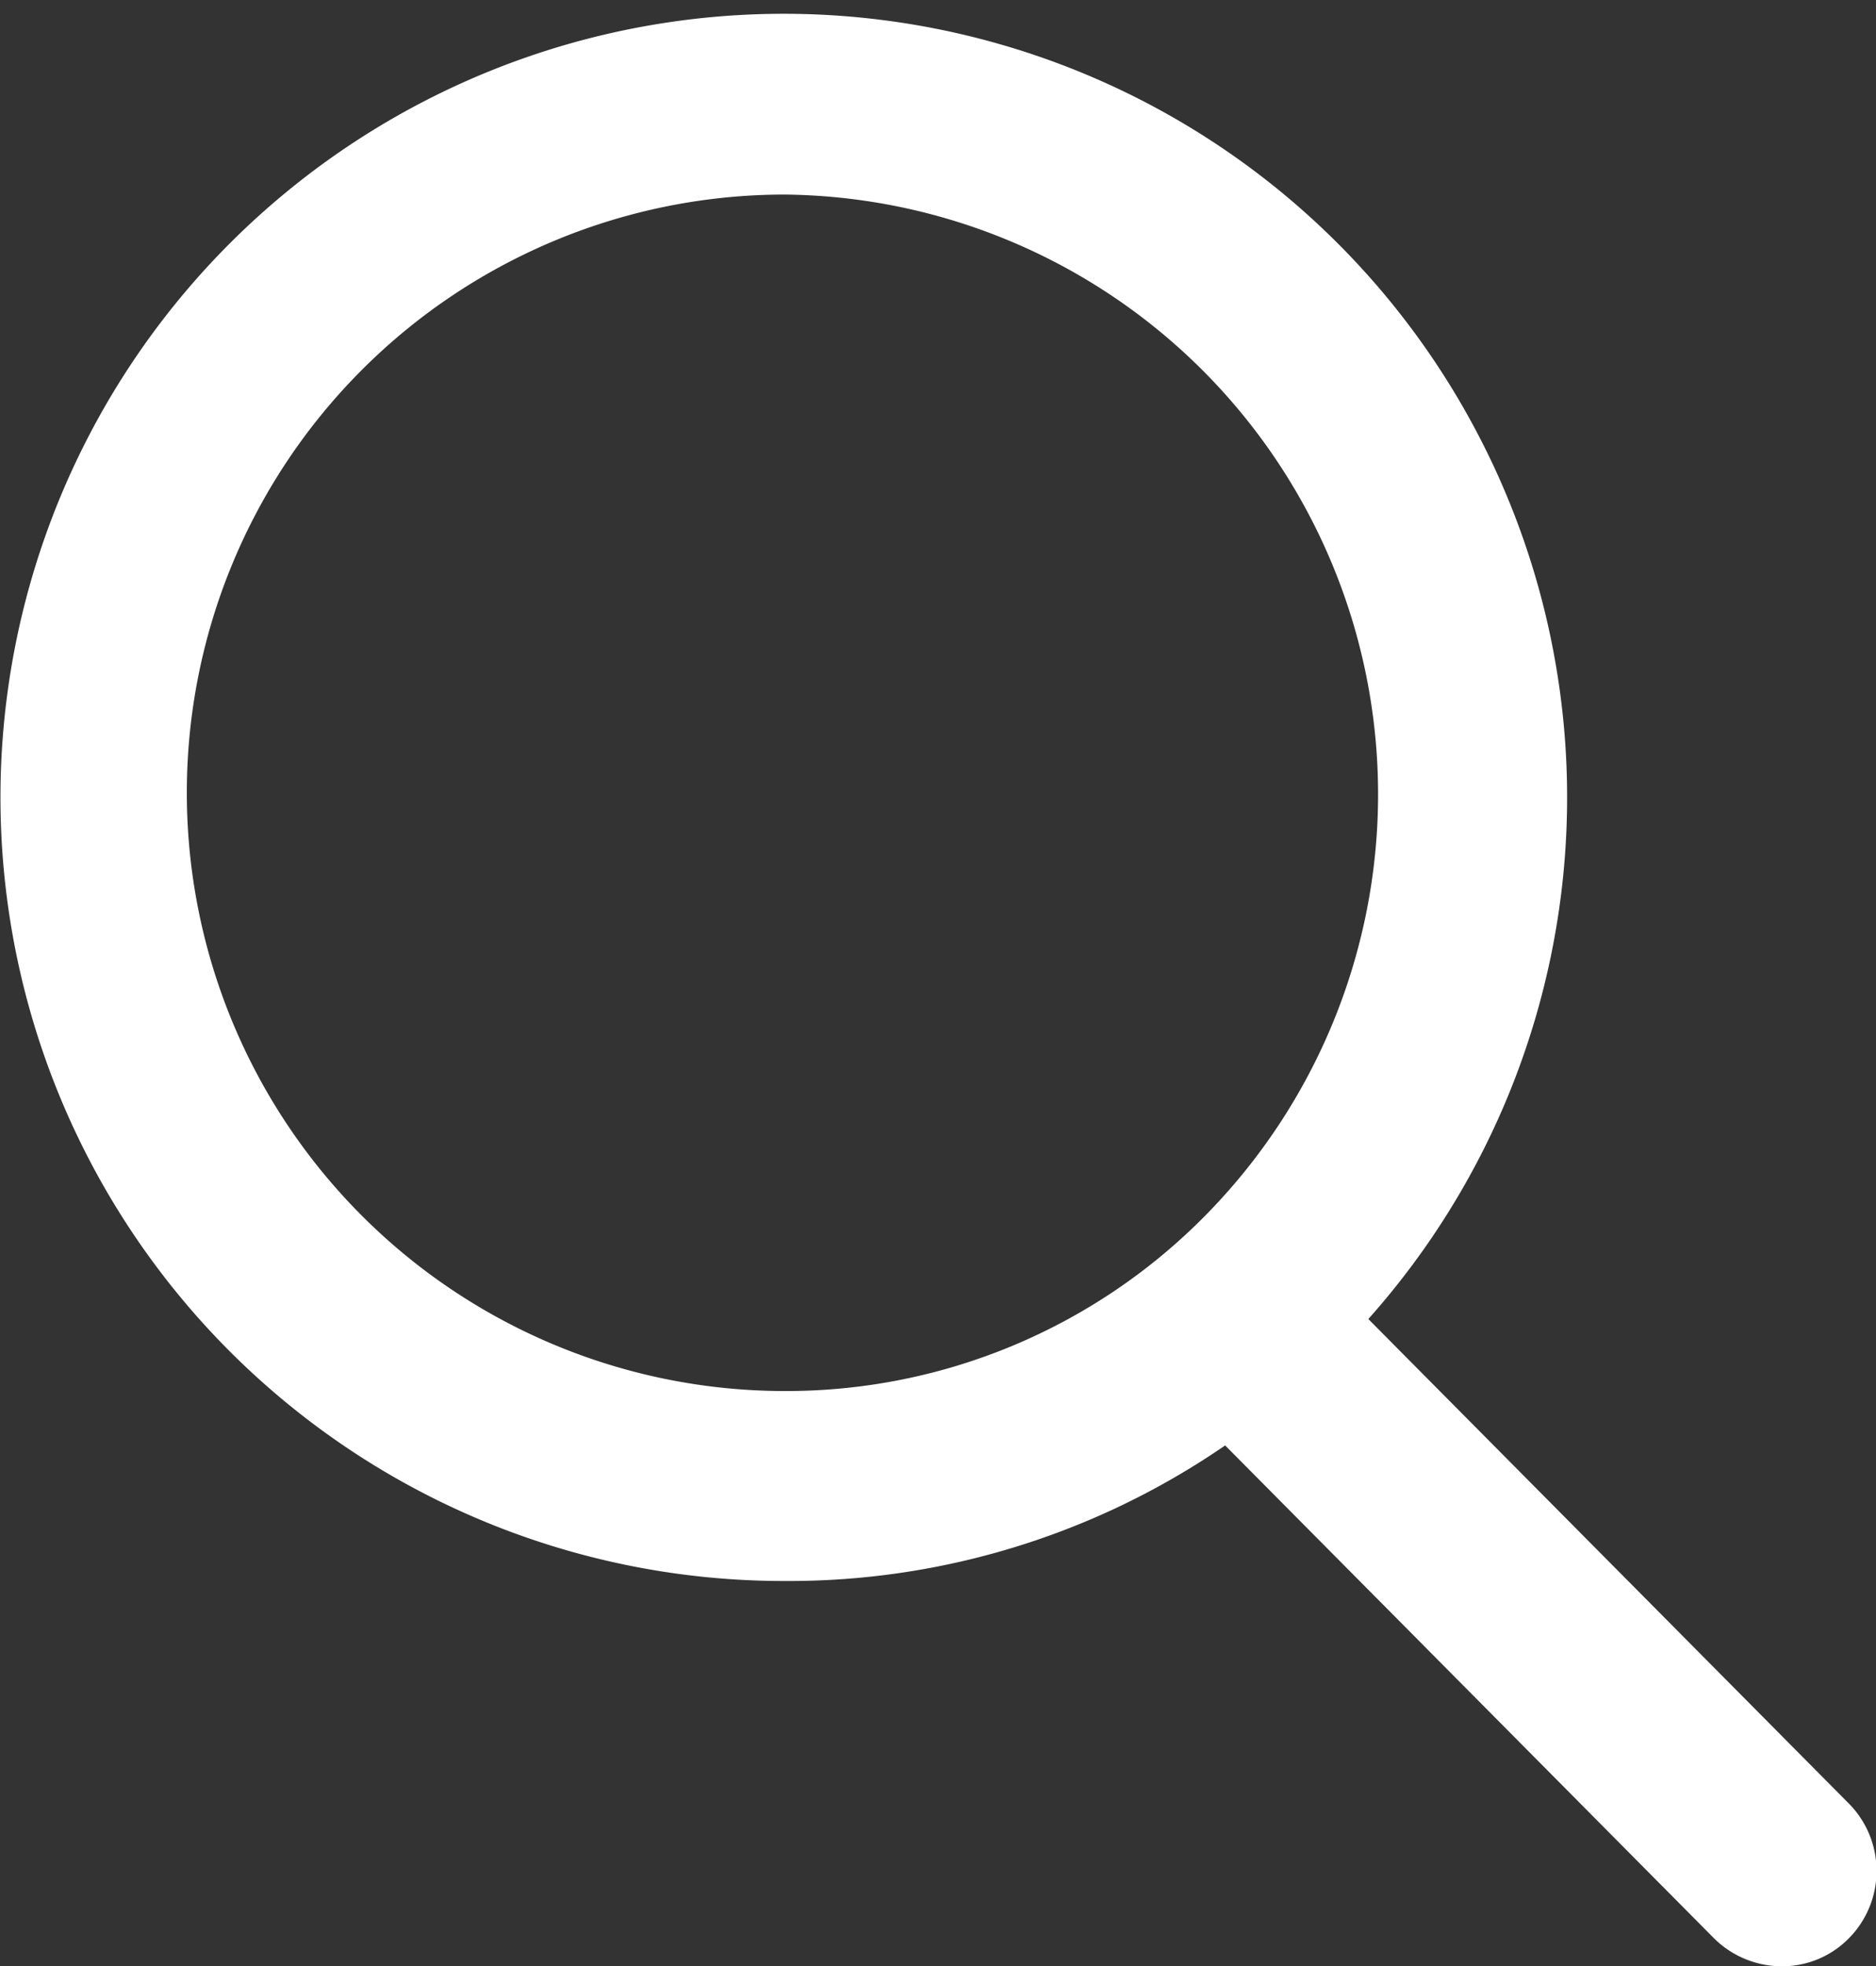
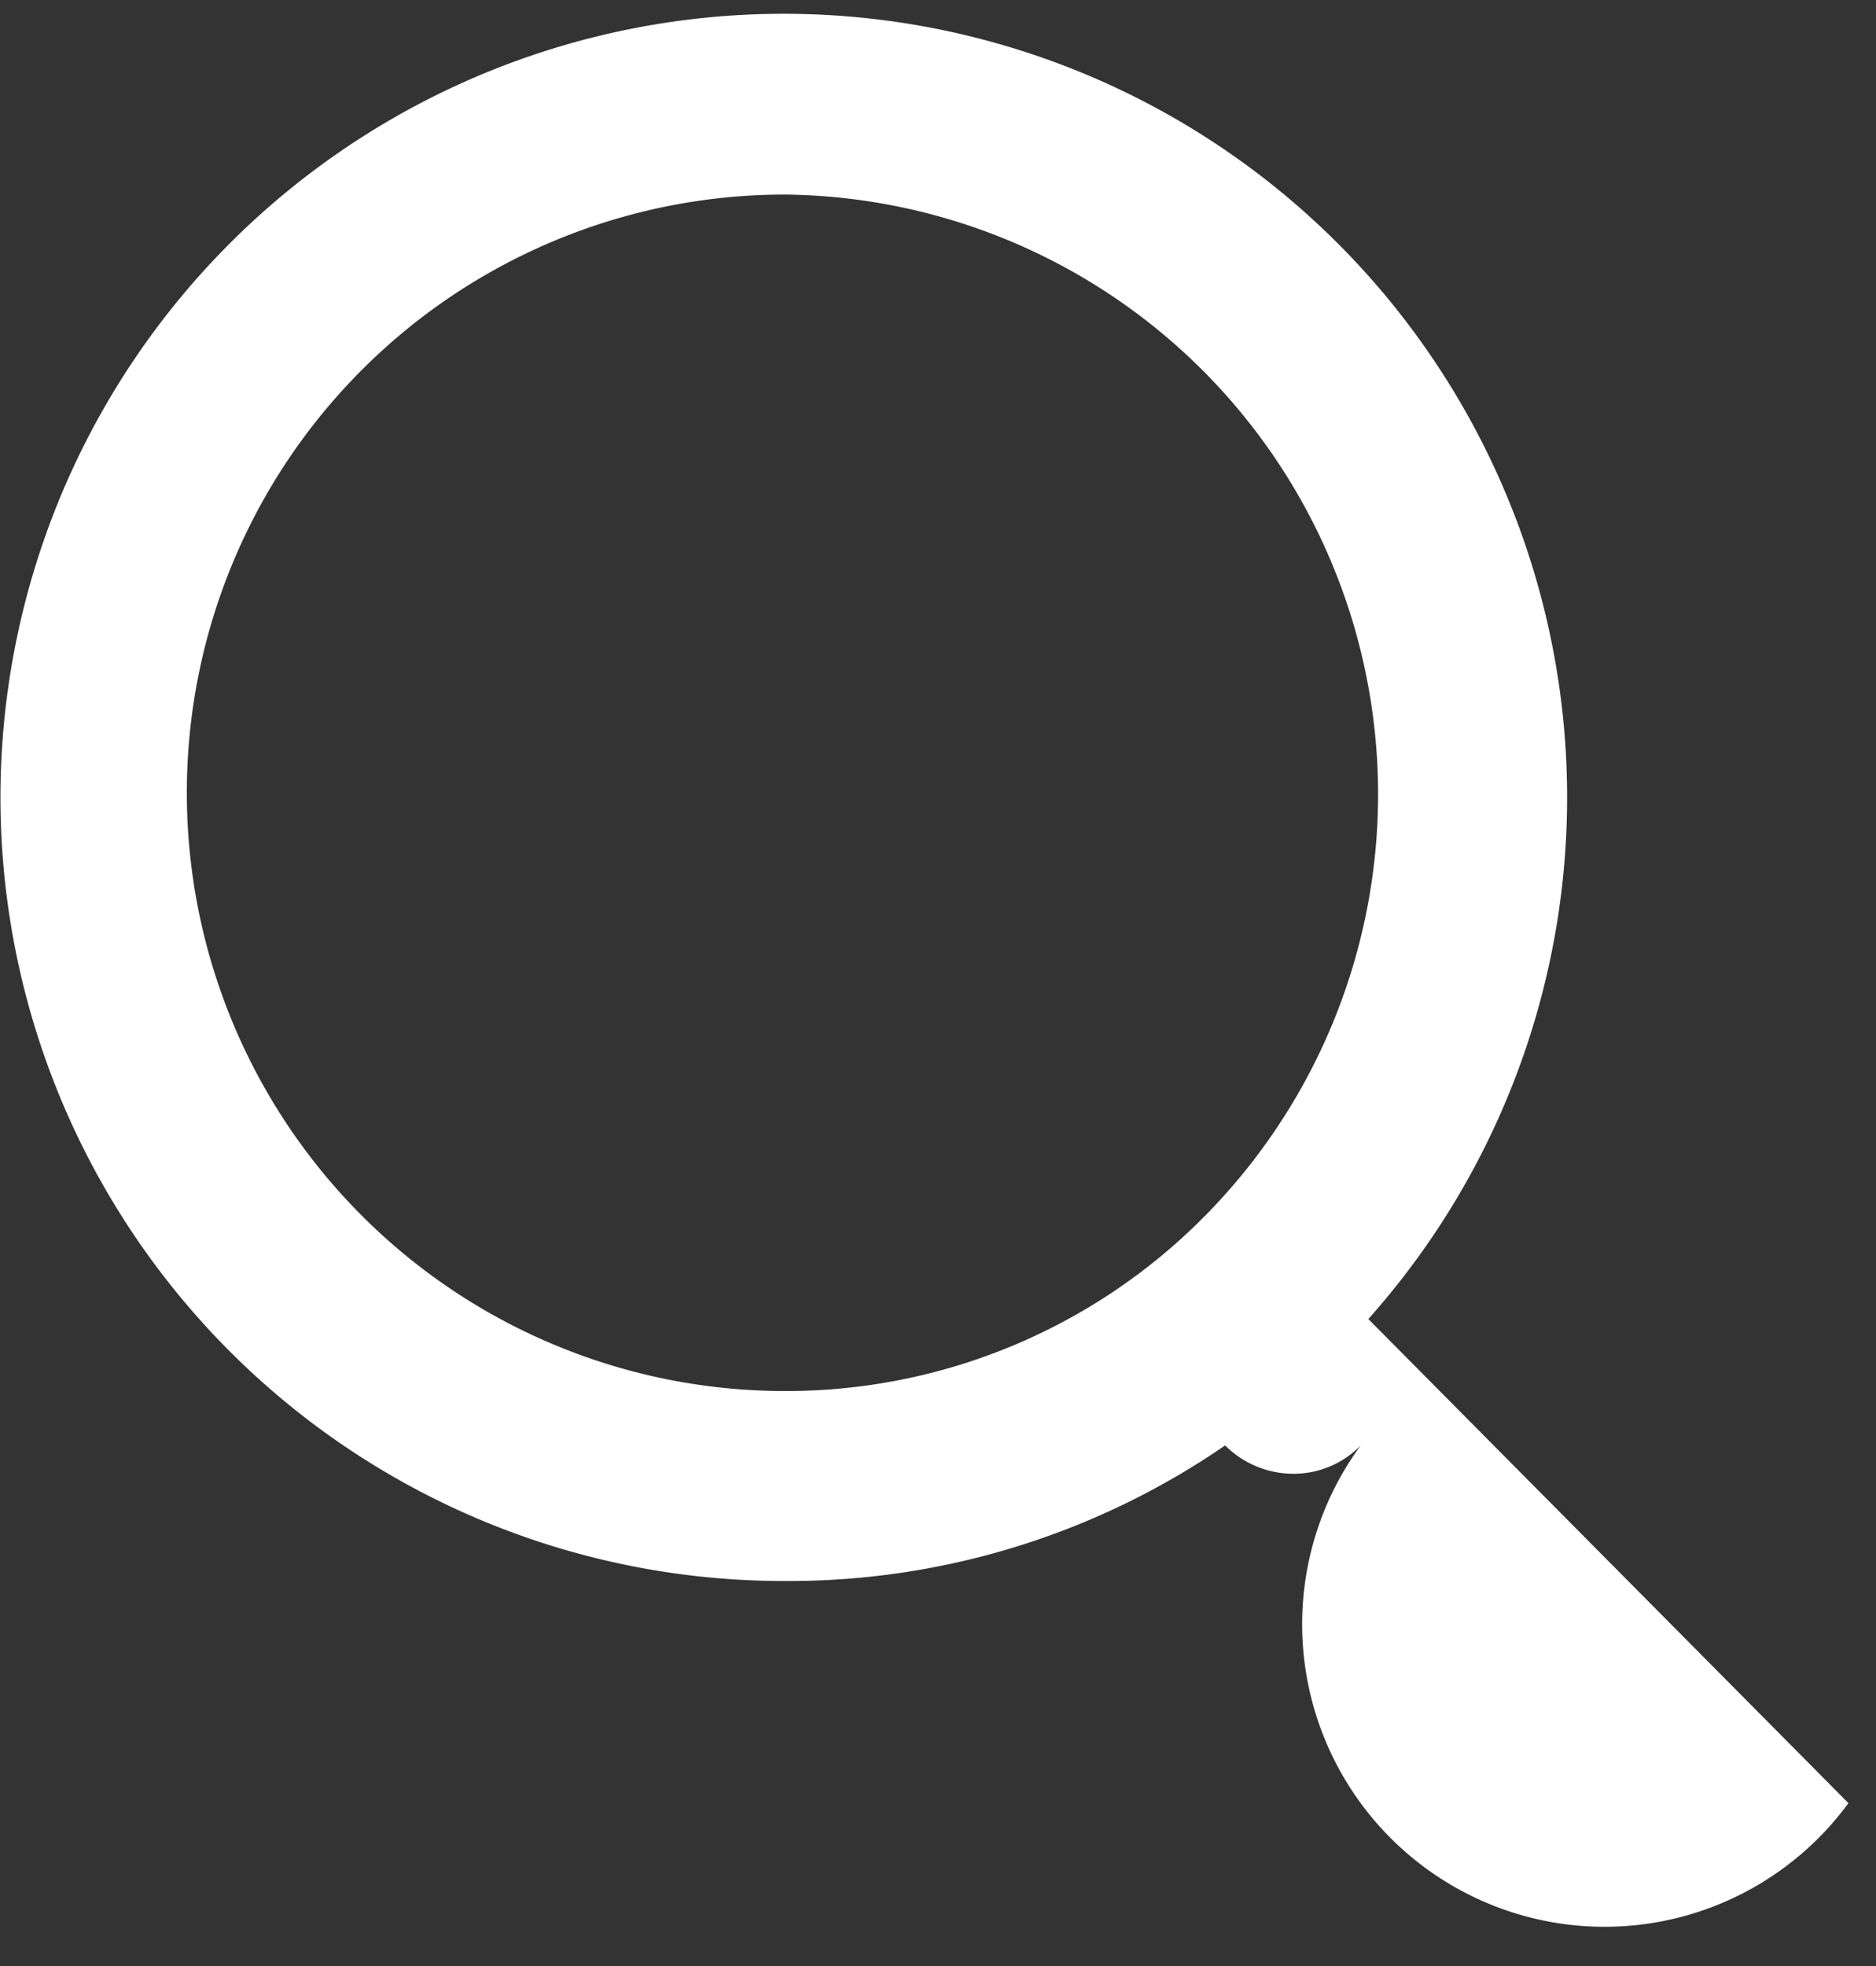
<svg xmlns="http://www.w3.org/2000/svg" viewBox="0 0 24.5 25.67">
  <rect x="0" y="0" width="24.5" height="25.67" fill="#333333" stroke="none" />
  <defs>
    <style>.cls-1{fill:#ffffff;}</style>
  </defs>
  <title>ico-search</title>
  <g id="Layer_2" data-name="Layer 2">
    <g id="Layer_1-2" data-name="Layer 1">
-       <path class="cls-1" d="M24.14,23.54l-6.27-6.32a10.23,10.23,0,1,0-7.62,3.42A10.05,10.05,0,0,0,16,18.87l6.38,6.43a1.26,1.26,0,0,0,.89.37,1.22,1.22,0,0,0,.88-.37A1.25,1.25,0,0,0,24.14,23.54Zm-13.89-21a7.83,7.83,0,0,1,5.48,13.34,7.68,7.68,0,0,1-5.48,2.28,7.81,7.81,0,0,1,0-15.62Z" />
+       <path class="cls-1" d="M24.14,23.54l-6.27-6.32a10.23,10.23,0,1,0-7.62,3.42A10.05,10.05,0,0,0,16,18.87a1.26,1.26,0,0,0,.89.37,1.22,1.22,0,0,0,.88-.37A1.25,1.25,0,0,0,24.14,23.54Zm-13.89-21a7.83,7.83,0,0,1,5.48,13.34,7.68,7.68,0,0,1-5.48,2.28,7.81,7.81,0,0,1,0-15.62Z" />
    </g>
  </g>
</svg>